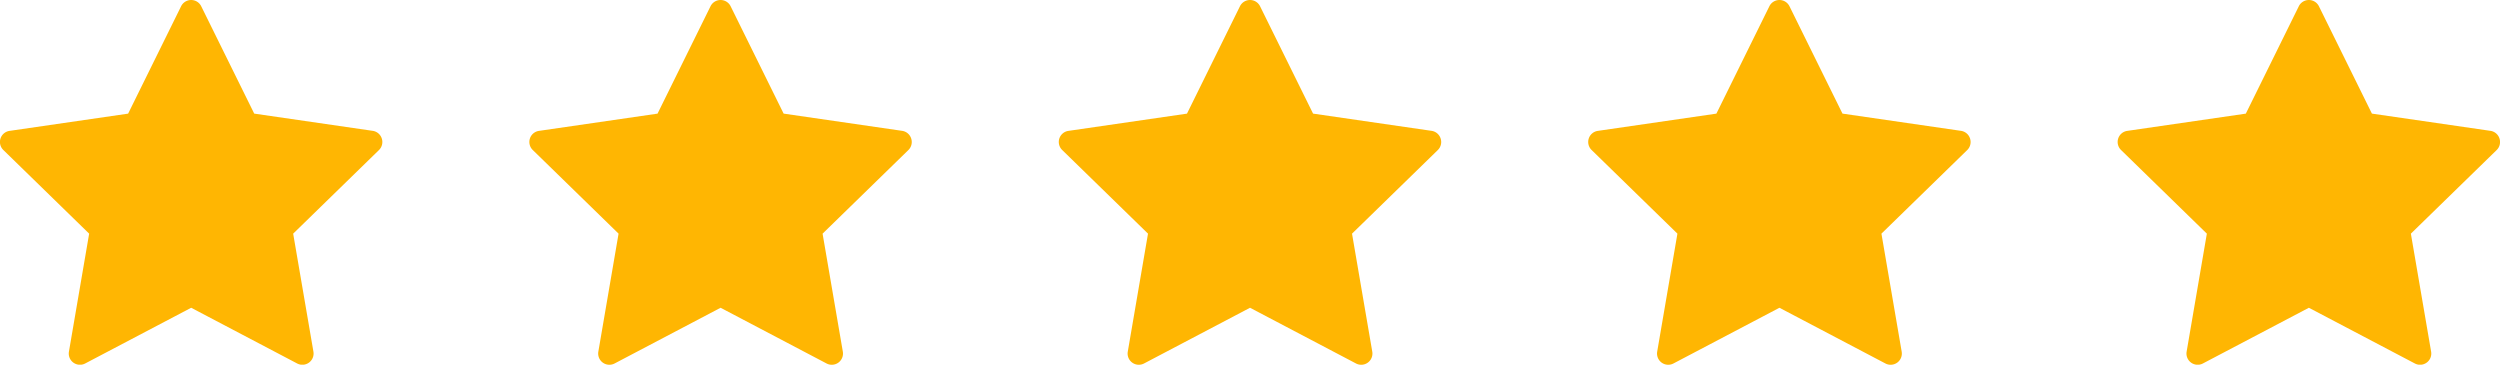
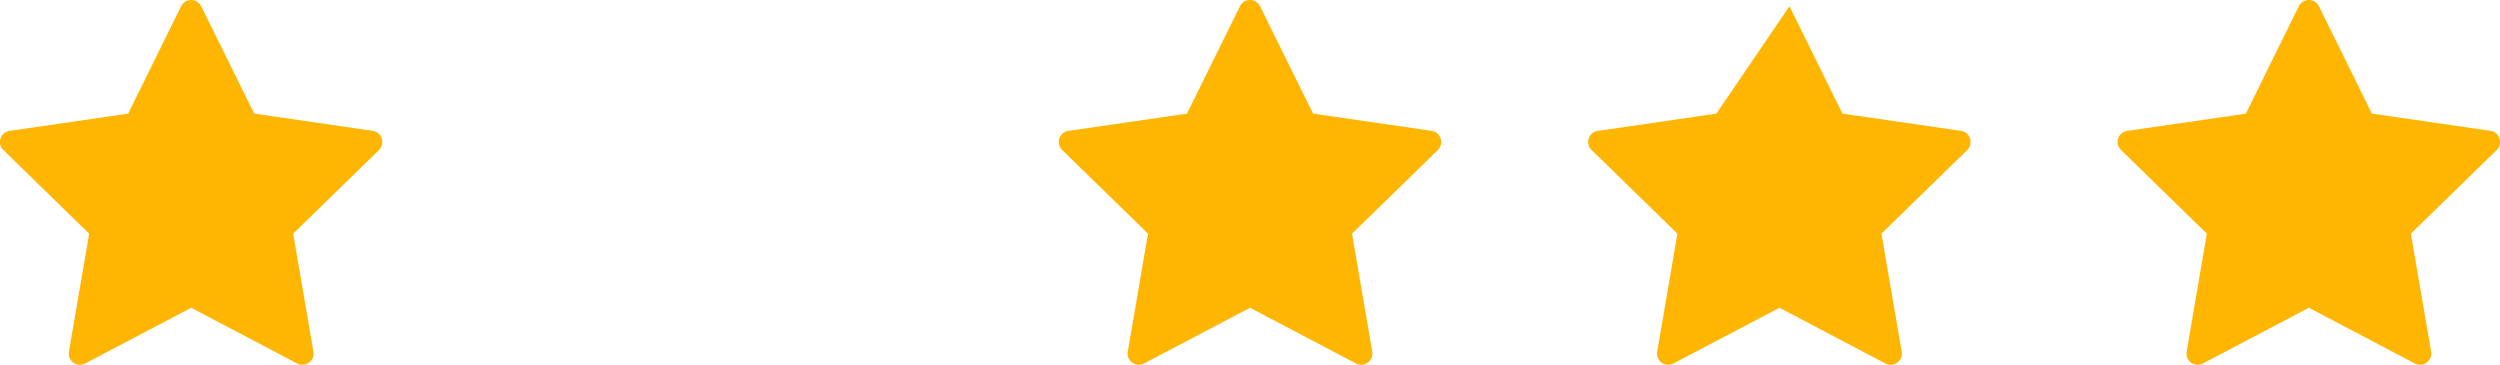
<svg xmlns="http://www.w3.org/2000/svg" width="104.172" height="15.196" viewBox="0 0 104.172 15.196">
  <g id="Group_10991" data-name="Group 10991" transform="translate(-1295.914 -6968)">
    <g id="Group_5171" data-name="Group 5171" transform="translate(770.686 1970.367)">
      <g id="star" transform="translate(525.229 4997.633)">
        <g id="Group_5168" data-name="Group 5168" transform="translate(0 0)">
          <path id="Path_6494" data-name="Path 6494" d="M15.907,17.566a.467.467,0,0,0-.377-.318l-4.938-.718L8.383,12.056a.467.467,0,0,0-.837,0L5.338,16.531.4,17.249a.467.467,0,0,0-.259.8l3.573,3.483-.843,4.918a.467.467,0,0,0,.677.492l4.417-2.322,4.417,2.322a.467.467,0,0,0,.677-.492l-.844-4.918,3.574-3.483A.467.467,0,0,0,15.907,17.566Z" transform="translate(0 -11.796)" fill="#ffb602" />
        </g>
      </g>
      <g id="star-2" data-name="star" transform="translate(547.289 4997.633)">
        <g id="Group_5168-2" data-name="Group 5168" transform="translate(0 0)">
-           <path id="Path_6494-2" data-name="Path 6494" d="M15.907,17.566a.467.467,0,0,0-.377-.318l-4.938-.718L8.383,12.056a.467.467,0,0,0-.837,0L5.338,16.531.4,17.249a.467.467,0,0,0-.259.8l3.573,3.483-.843,4.918a.467.467,0,0,0,.677.492l4.417-2.322,4.417,2.322a.467.467,0,0,0,.677-.492l-.844-4.918,3.574-3.483A.467.467,0,0,0,15.907,17.566Z" transform="translate(0 -11.796)" fill="#ffb602" />
-         </g>
+           </g>
      </g>
      <g id="star-3" data-name="star" transform="translate(569.35 4997.633)">
        <g id="Group_5168-3" data-name="Group 5168" transform="translate(0 0)">
          <path id="Path_6494-3" data-name="Path 6494" d="M15.907,17.566a.467.467,0,0,0-.377-.318l-4.938-.718L8.383,12.056a.467.467,0,0,0-.837,0L5.338,16.531.4,17.249a.467.467,0,0,0-.259.8l3.573,3.483-.843,4.918a.467.467,0,0,0,.677.492l4.417-2.322,4.417,2.322a.467.467,0,0,0,.677-.492l-.844-4.918,3.574-3.483A.467.467,0,0,0,15.907,17.566Z" transform="translate(0 -11.796)" fill="#ffb602" />
        </g>
      </g>
      <g id="star-4" data-name="star" transform="translate(591.41 4997.633)">
        <g id="Group_5168-4" data-name="Group 5168" transform="translate(0 0)">
-           <path id="Path_6494-4" data-name="Path 6494" d="M15.907,17.566a.467.467,0,0,0-.377-.318l-4.938-.718L8.383,12.056a.467.467,0,0,0-.837,0L5.338,16.531.4,17.249a.467.467,0,0,0-.259.8l3.573,3.483-.843,4.918a.467.467,0,0,0,.677.492l4.417-2.322,4.417,2.322a.467.467,0,0,0,.677-.492l-.844-4.918,3.574-3.483A.467.467,0,0,0,15.907,17.566Z" transform="translate(0 -11.796)" fill="#ffb602" />
+           <path id="Path_6494-4" data-name="Path 6494" d="M15.907,17.566a.467.467,0,0,0-.377-.318l-4.938-.718L8.383,12.056L5.338,16.531.4,17.249a.467.467,0,0,0-.259.8l3.573,3.483-.843,4.918a.467.467,0,0,0,.677.492l4.417-2.322,4.417,2.322a.467.467,0,0,0,.677-.492l-.844-4.918,3.574-3.483A.467.467,0,0,0,15.907,17.566Z" transform="translate(0 -11.796)" fill="#ffb602" />
        </g>
      </g>
      <g id="star-5" data-name="star" transform="translate(613.471 4997.633)">
        <g id="Group_5168-5" data-name="Group 5168" transform="translate(0 0)">
          <path id="Path_6494-5" data-name="Path 6494" d="M15.907,17.566a.467.467,0,0,0-.377-.318l-4.938-.718L8.383,12.056a.467.467,0,0,0-.837,0L5.338,16.531.4,17.249a.467.467,0,0,0-.259.8l3.573,3.483-.843,4.918a.467.467,0,0,0,.677.492l4.417-2.322,4.417,2.322a.467.467,0,0,0,.677-.492l-.844-4.918,3.574-3.483A.467.467,0,0,0,15.907,17.566Z" transform="translate(0 -11.796)" fill="#ffb602" />
        </g>
      </g>
    </g>
  </g>
</svg>